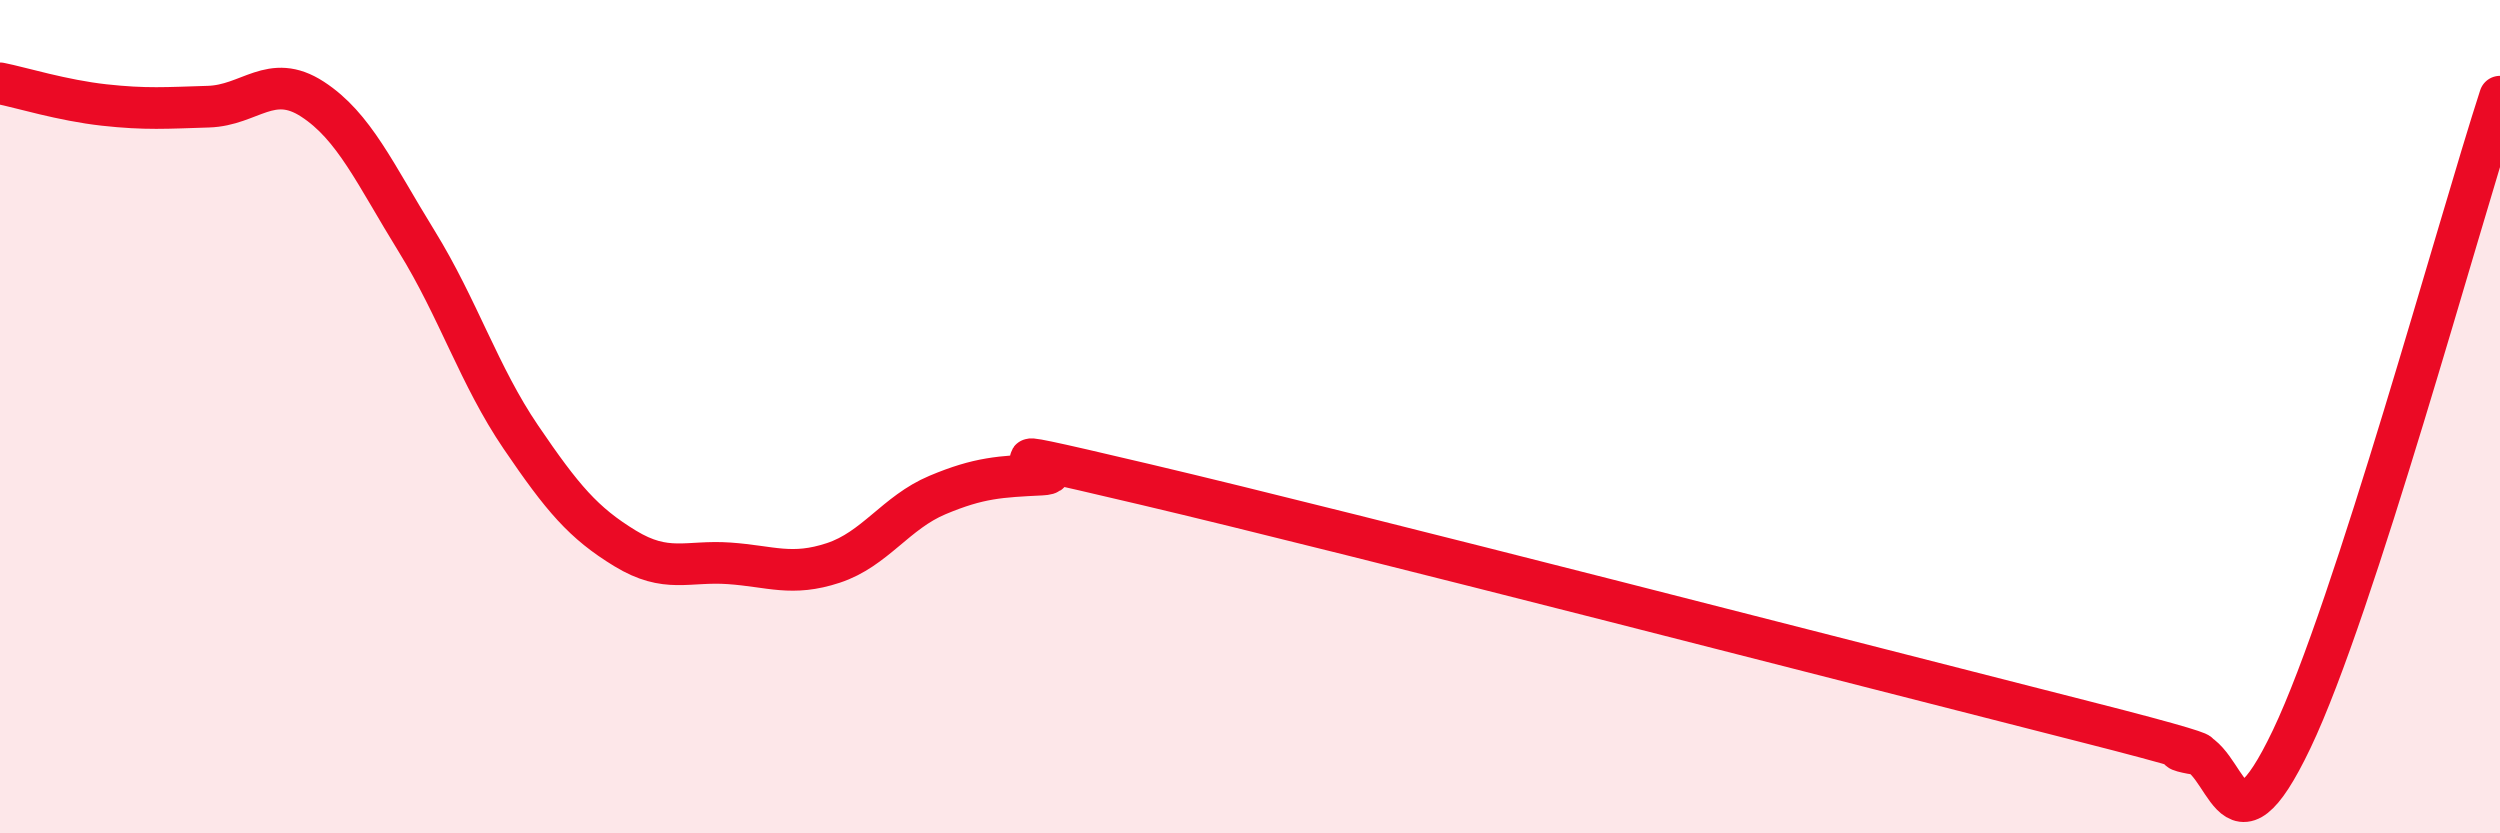
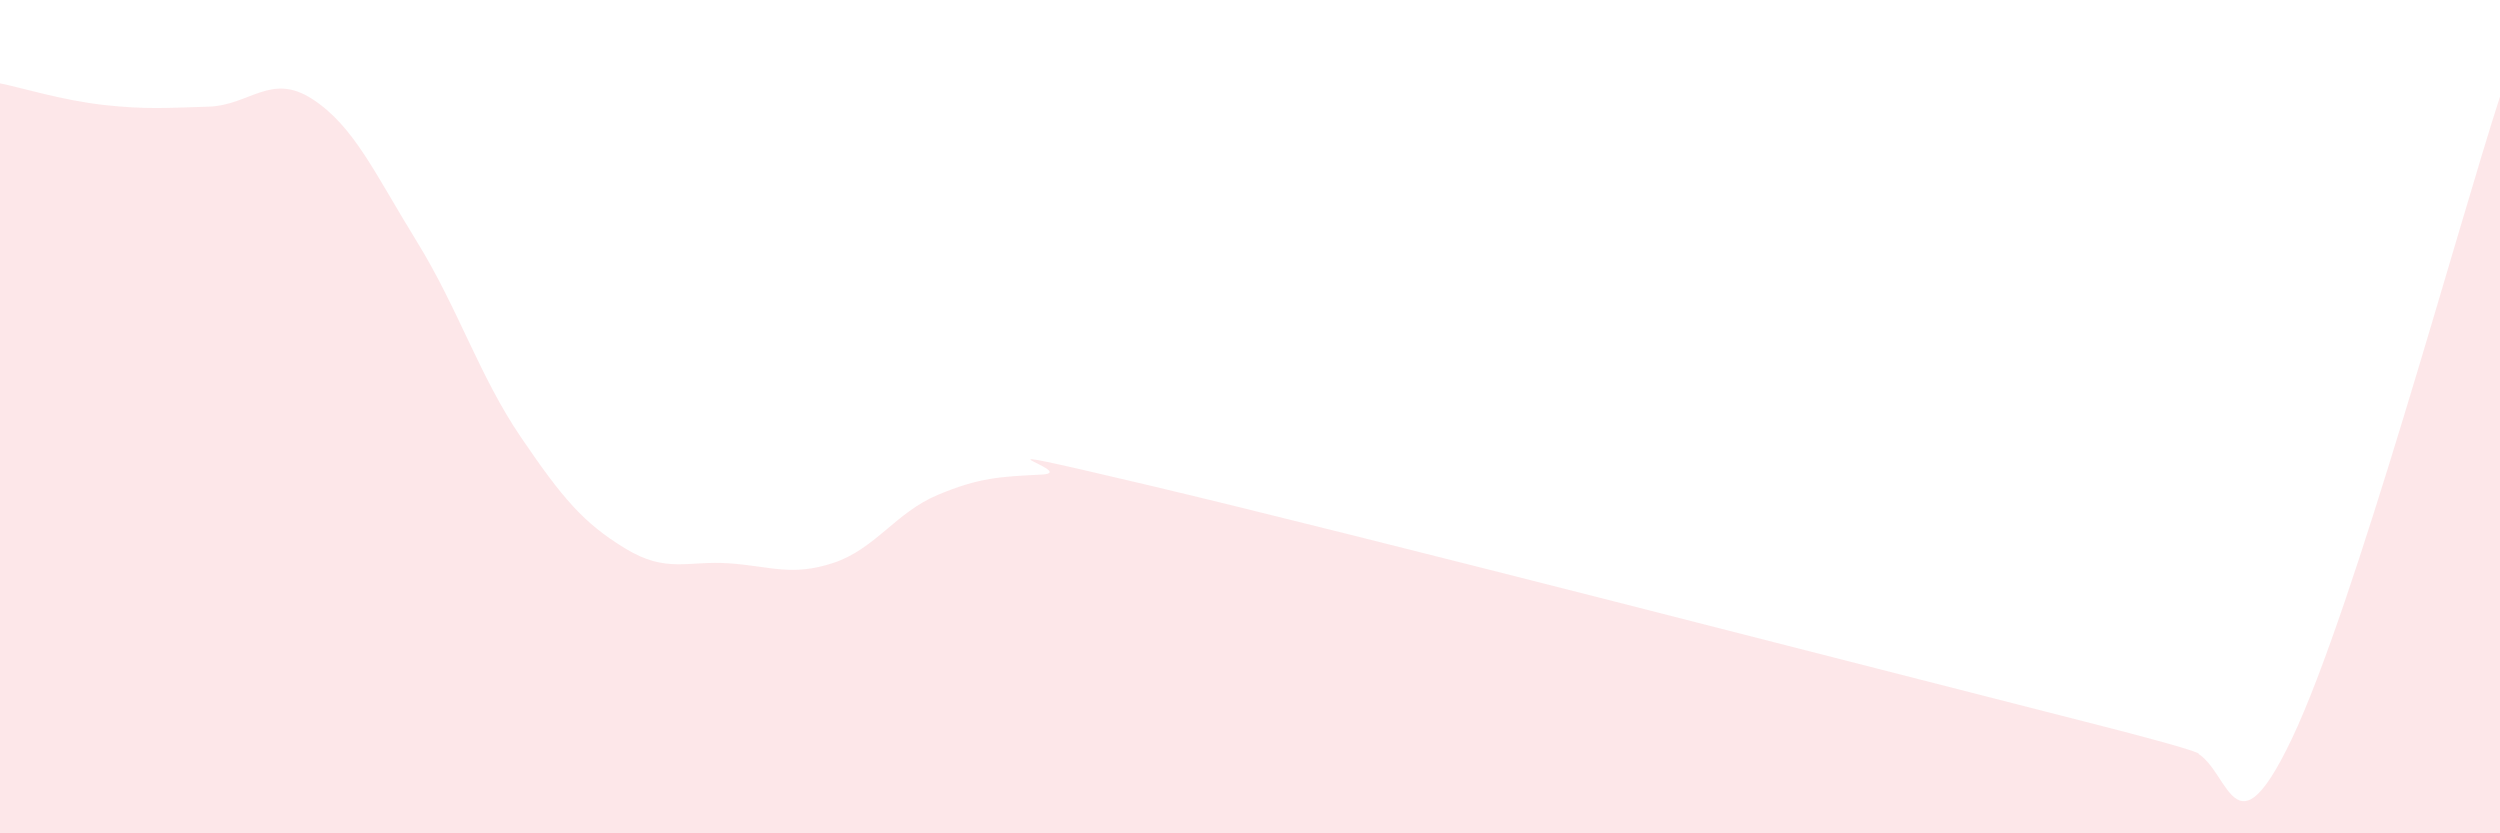
<svg xmlns="http://www.w3.org/2000/svg" width="60" height="20" viewBox="0 0 60 20">
  <path d="M 0,2 C 0.5,2.1 1.5,2.41 2.5,2.52 C 3.5,2.63 4,2.59 5,2.56 C 6,2.53 6.5,1.73 7.5,2.38 C 8.5,3.03 9,4.17 10,5.79 C 11,7.41 11.5,9.02 12.5,10.49 C 13.5,11.96 14,12.55 15,13.16 C 16,13.77 16.5,13.45 17.5,13.52 C 18.5,13.59 19,13.84 20,13.51 C 21,13.18 21.5,12.3 22.5,11.88 C 23.5,11.46 24,11.44 25,11.39 C 26,11.34 22.5,10.45 27.5,11.63 C 32.5,12.81 45,16.04 50,17.31 C 55,18.58 51.5,17.91 52.5,18 C 53.5,18.09 53.5,20.88 55,17.74 C 56.5,14.6 59,5.4 60,2.32L60 20L0 20Z" fill="#EB0A25" opacity="0.1" stroke-linecap="round" stroke-linejoin="round" />
-   <path d="M 0,2 C 0.5,2.1 1.5,2.41 2.5,2.52 C 3.5,2.63 4,2.59 5,2.56 C 6,2.53 6.5,1.73 7.5,2.38 C 8.5,3.03 9,4.17 10,5.79 C 11,7.41 11.5,9.02 12.5,10.49 C 13.5,11.96 14,12.55 15,13.16 C 16,13.77 16.5,13.45 17.5,13.52 C 18.5,13.59 19,13.84 20,13.51 C 21,13.18 21.5,12.3 22.5,11.88 C 23.5,11.46 24,11.44 25,11.39 C 26,11.34 22.5,10.45 27.5,11.63 C 32.5,12.81 45,16.04 50,17.31 C 55,18.58 51.5,17.91 52.5,18 C 53.5,18.09 53.5,20.88 55,17.74 C 56.5,14.6 59,5.4 60,2.32" stroke="#EB0A25" stroke-width="1" fill="none" stroke-linecap="round" stroke-linejoin="round" />
</svg>